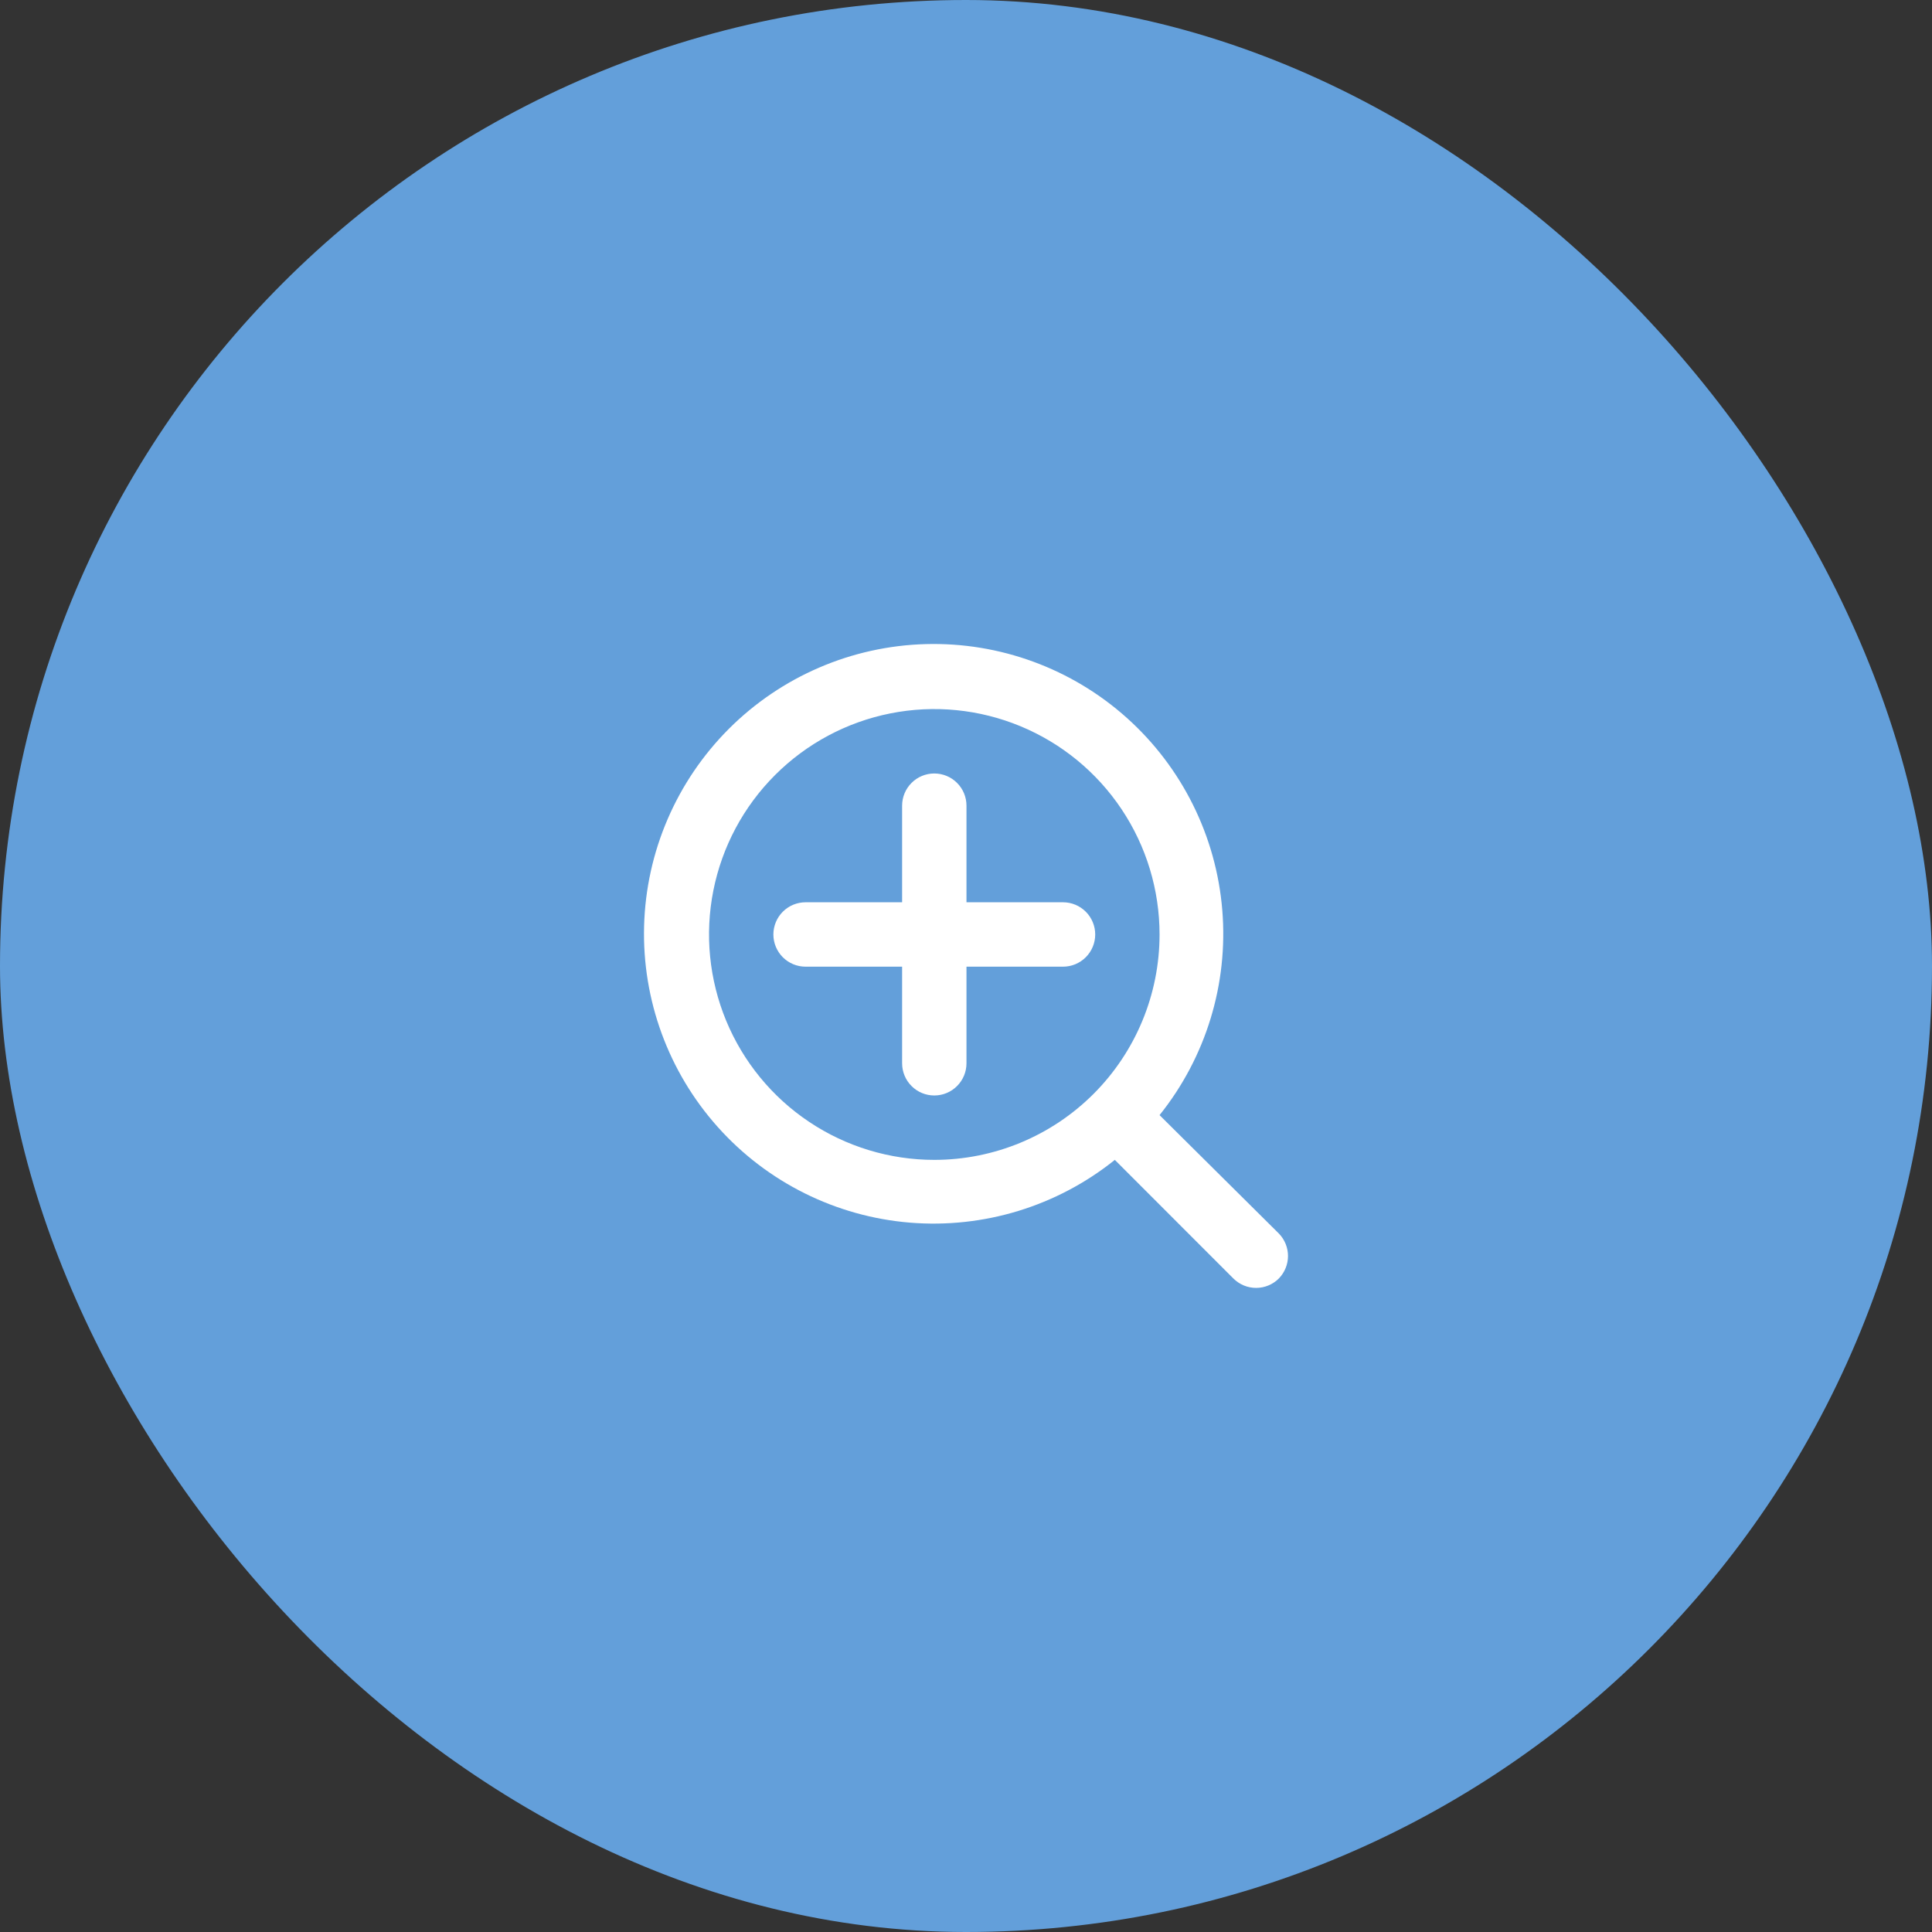
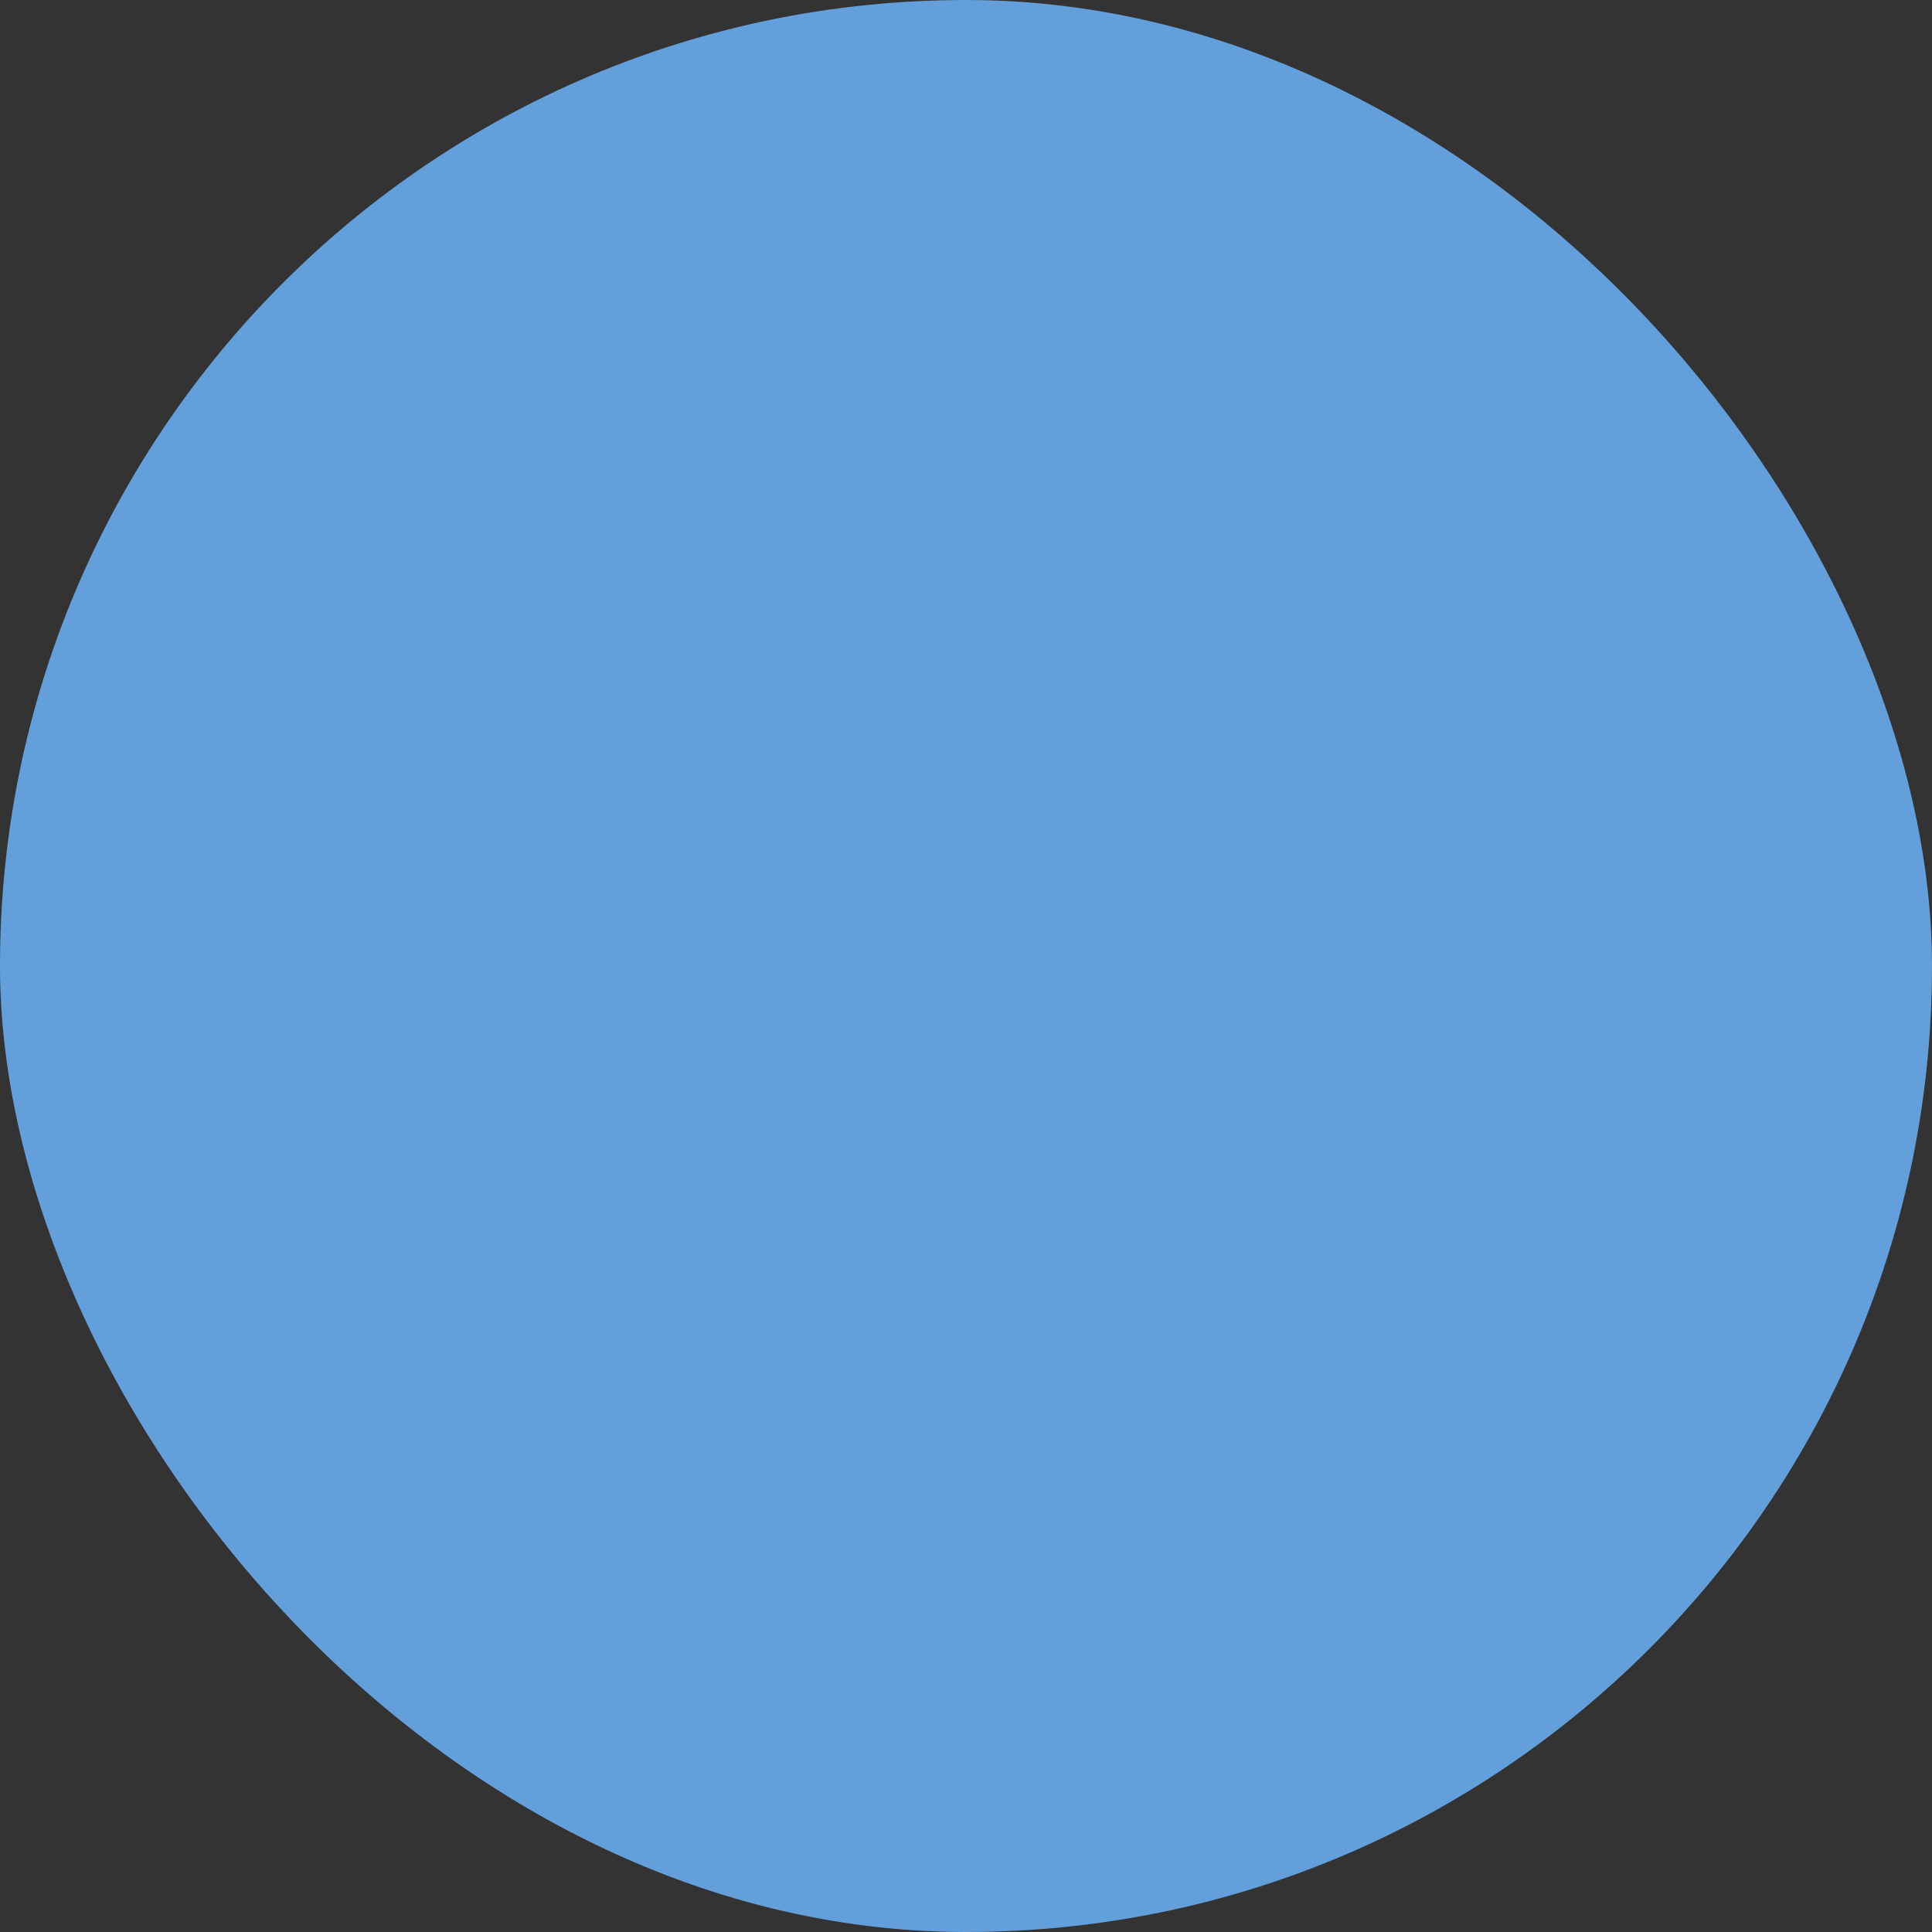
<svg xmlns="http://www.w3.org/2000/svg" width="60" height="60" viewBox="0 0 60 60" fill="none">
  <rect x="0" y="0" width="60" height="60" fill="#333333" stroke="none" />
  <rect width="60" height="60" rx="30" fill="#639FDA" />
-   <path d="M33.013 28.021H30.015V25.021C30.015 24.756 29.91 24.501 29.722 24.314C29.535 24.126 29.281 24.021 29.015 24.021C28.75 24.021 28.496 24.126 28.309 24.314C28.121 24.501 28.016 24.756 28.016 25.021V28.021H25.018C24.753 28.021 24.499 28.126 24.311 28.314C24.124 28.501 24.018 28.756 24.018 29.021C24.018 29.286 24.124 29.541 24.311 29.728C24.499 29.916 24.753 30.021 25.018 30.021H28.016V33.021C28.016 33.286 28.121 33.541 28.309 33.728C28.496 33.916 28.75 34.021 29.015 34.021C29.281 34.021 29.535 33.916 29.722 33.728C29.91 33.541 30.015 33.286 30.015 33.021V30.021H33.013C33.278 30.021 33.532 29.916 33.72 29.728C33.907 29.541 34.013 29.286 34.013 29.021C34.013 28.756 33.907 28.501 33.72 28.314C33.532 28.126 33.278 28.021 33.013 28.021ZM39.719 38.311L36.011 34.631C37.451 32.835 38.148 30.556 37.959 28.262C37.77 25.968 36.711 23.834 34.998 22.297C33.284 20.761 31.048 19.94 28.749 20.003C26.449 20.066 24.261 21.009 22.634 22.636C21.008 24.264 20.066 26.453 20.003 28.754C19.94 31.055 20.761 33.292 22.296 35.006C23.831 36.721 25.965 37.781 28.257 37.97C30.55 38.158 32.828 37.461 34.622 36.021L38.3 39.701C38.393 39.795 38.504 39.869 38.625 39.92C38.747 39.971 38.878 39.997 39.01 39.997C39.142 39.997 39.272 39.971 39.394 39.92C39.516 39.869 39.626 39.795 39.719 39.701C39.899 39.514 40 39.265 40 39.006C40 38.747 39.899 38.497 39.719 38.311ZM29.015 36.021C27.632 36.021 26.279 35.61 25.129 34.841C23.978 34.072 23.082 32.979 22.552 31.7C22.023 30.421 21.884 29.013 22.154 27.655C22.424 26.297 23.09 25.05 24.069 24.071C25.047 23.092 26.294 22.425 27.651 22.155C29.008 21.885 30.414 22.024 31.693 22.554C32.971 23.084 34.064 23.981 34.832 25.132C35.601 26.283 36.011 27.636 36.011 29.021C36.011 30.877 35.274 32.658 33.962 33.971C32.65 35.283 30.871 36.021 29.015 36.021Z" fill="white" />
</svg>